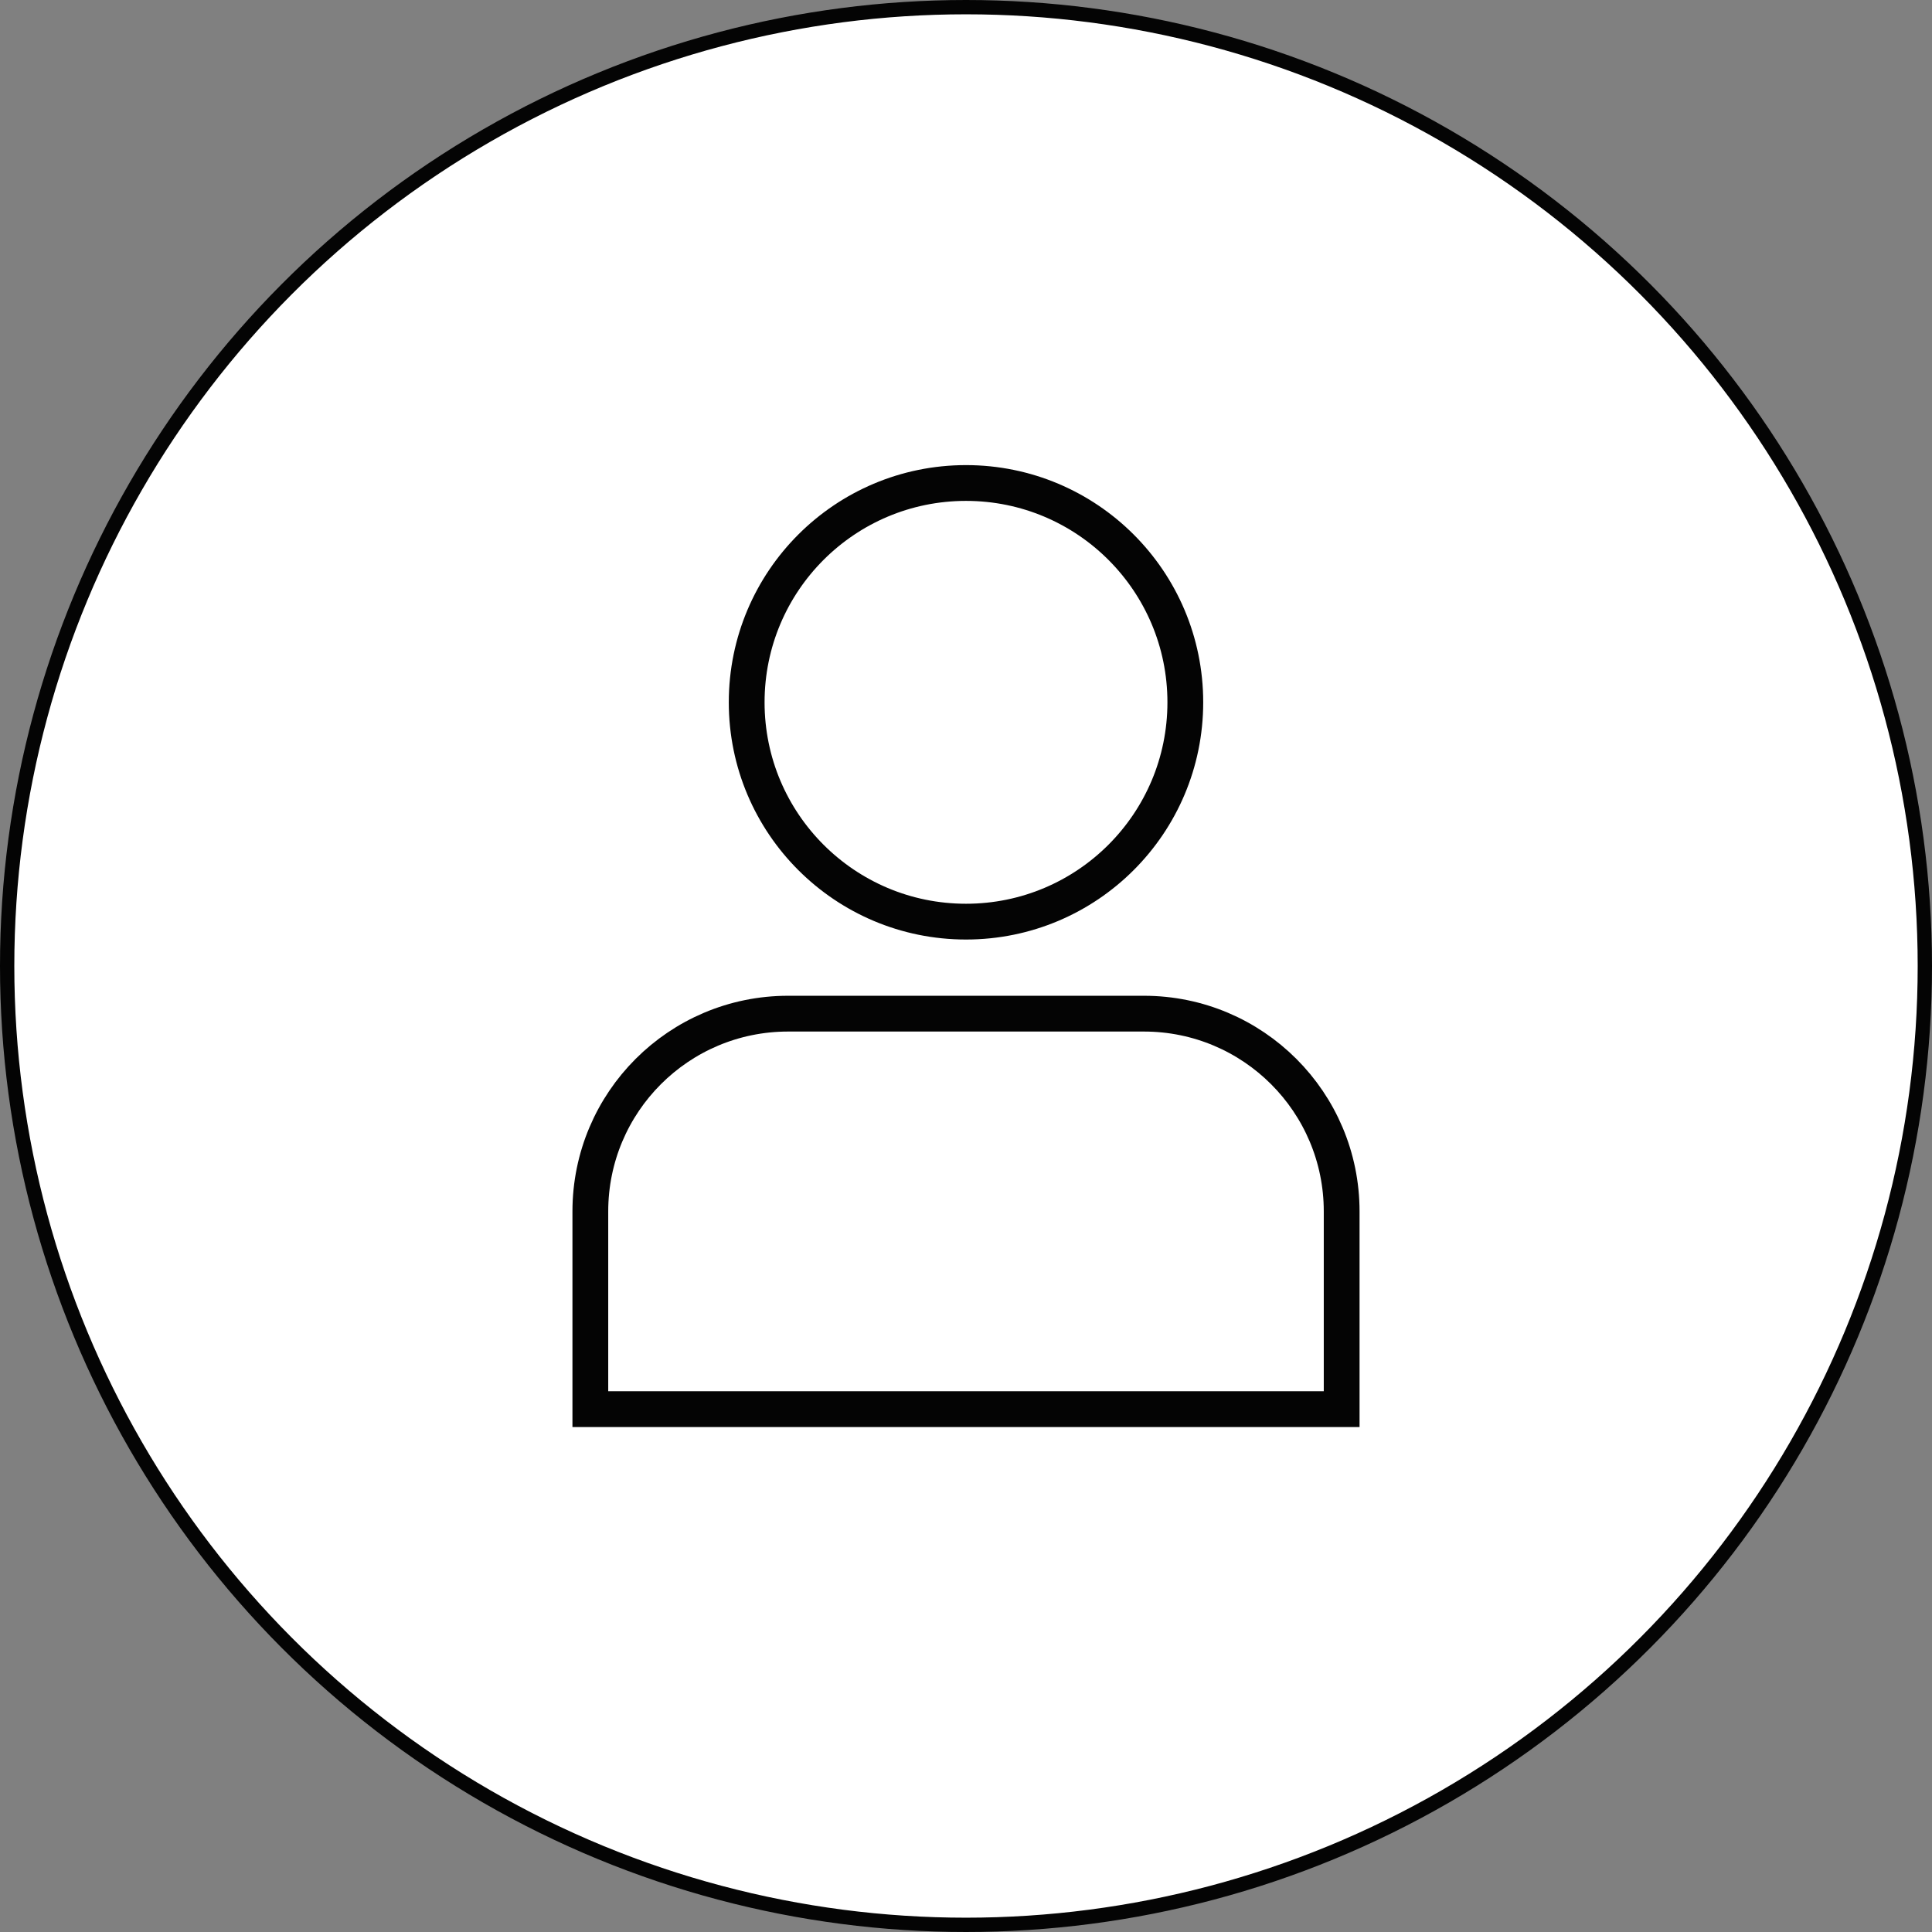
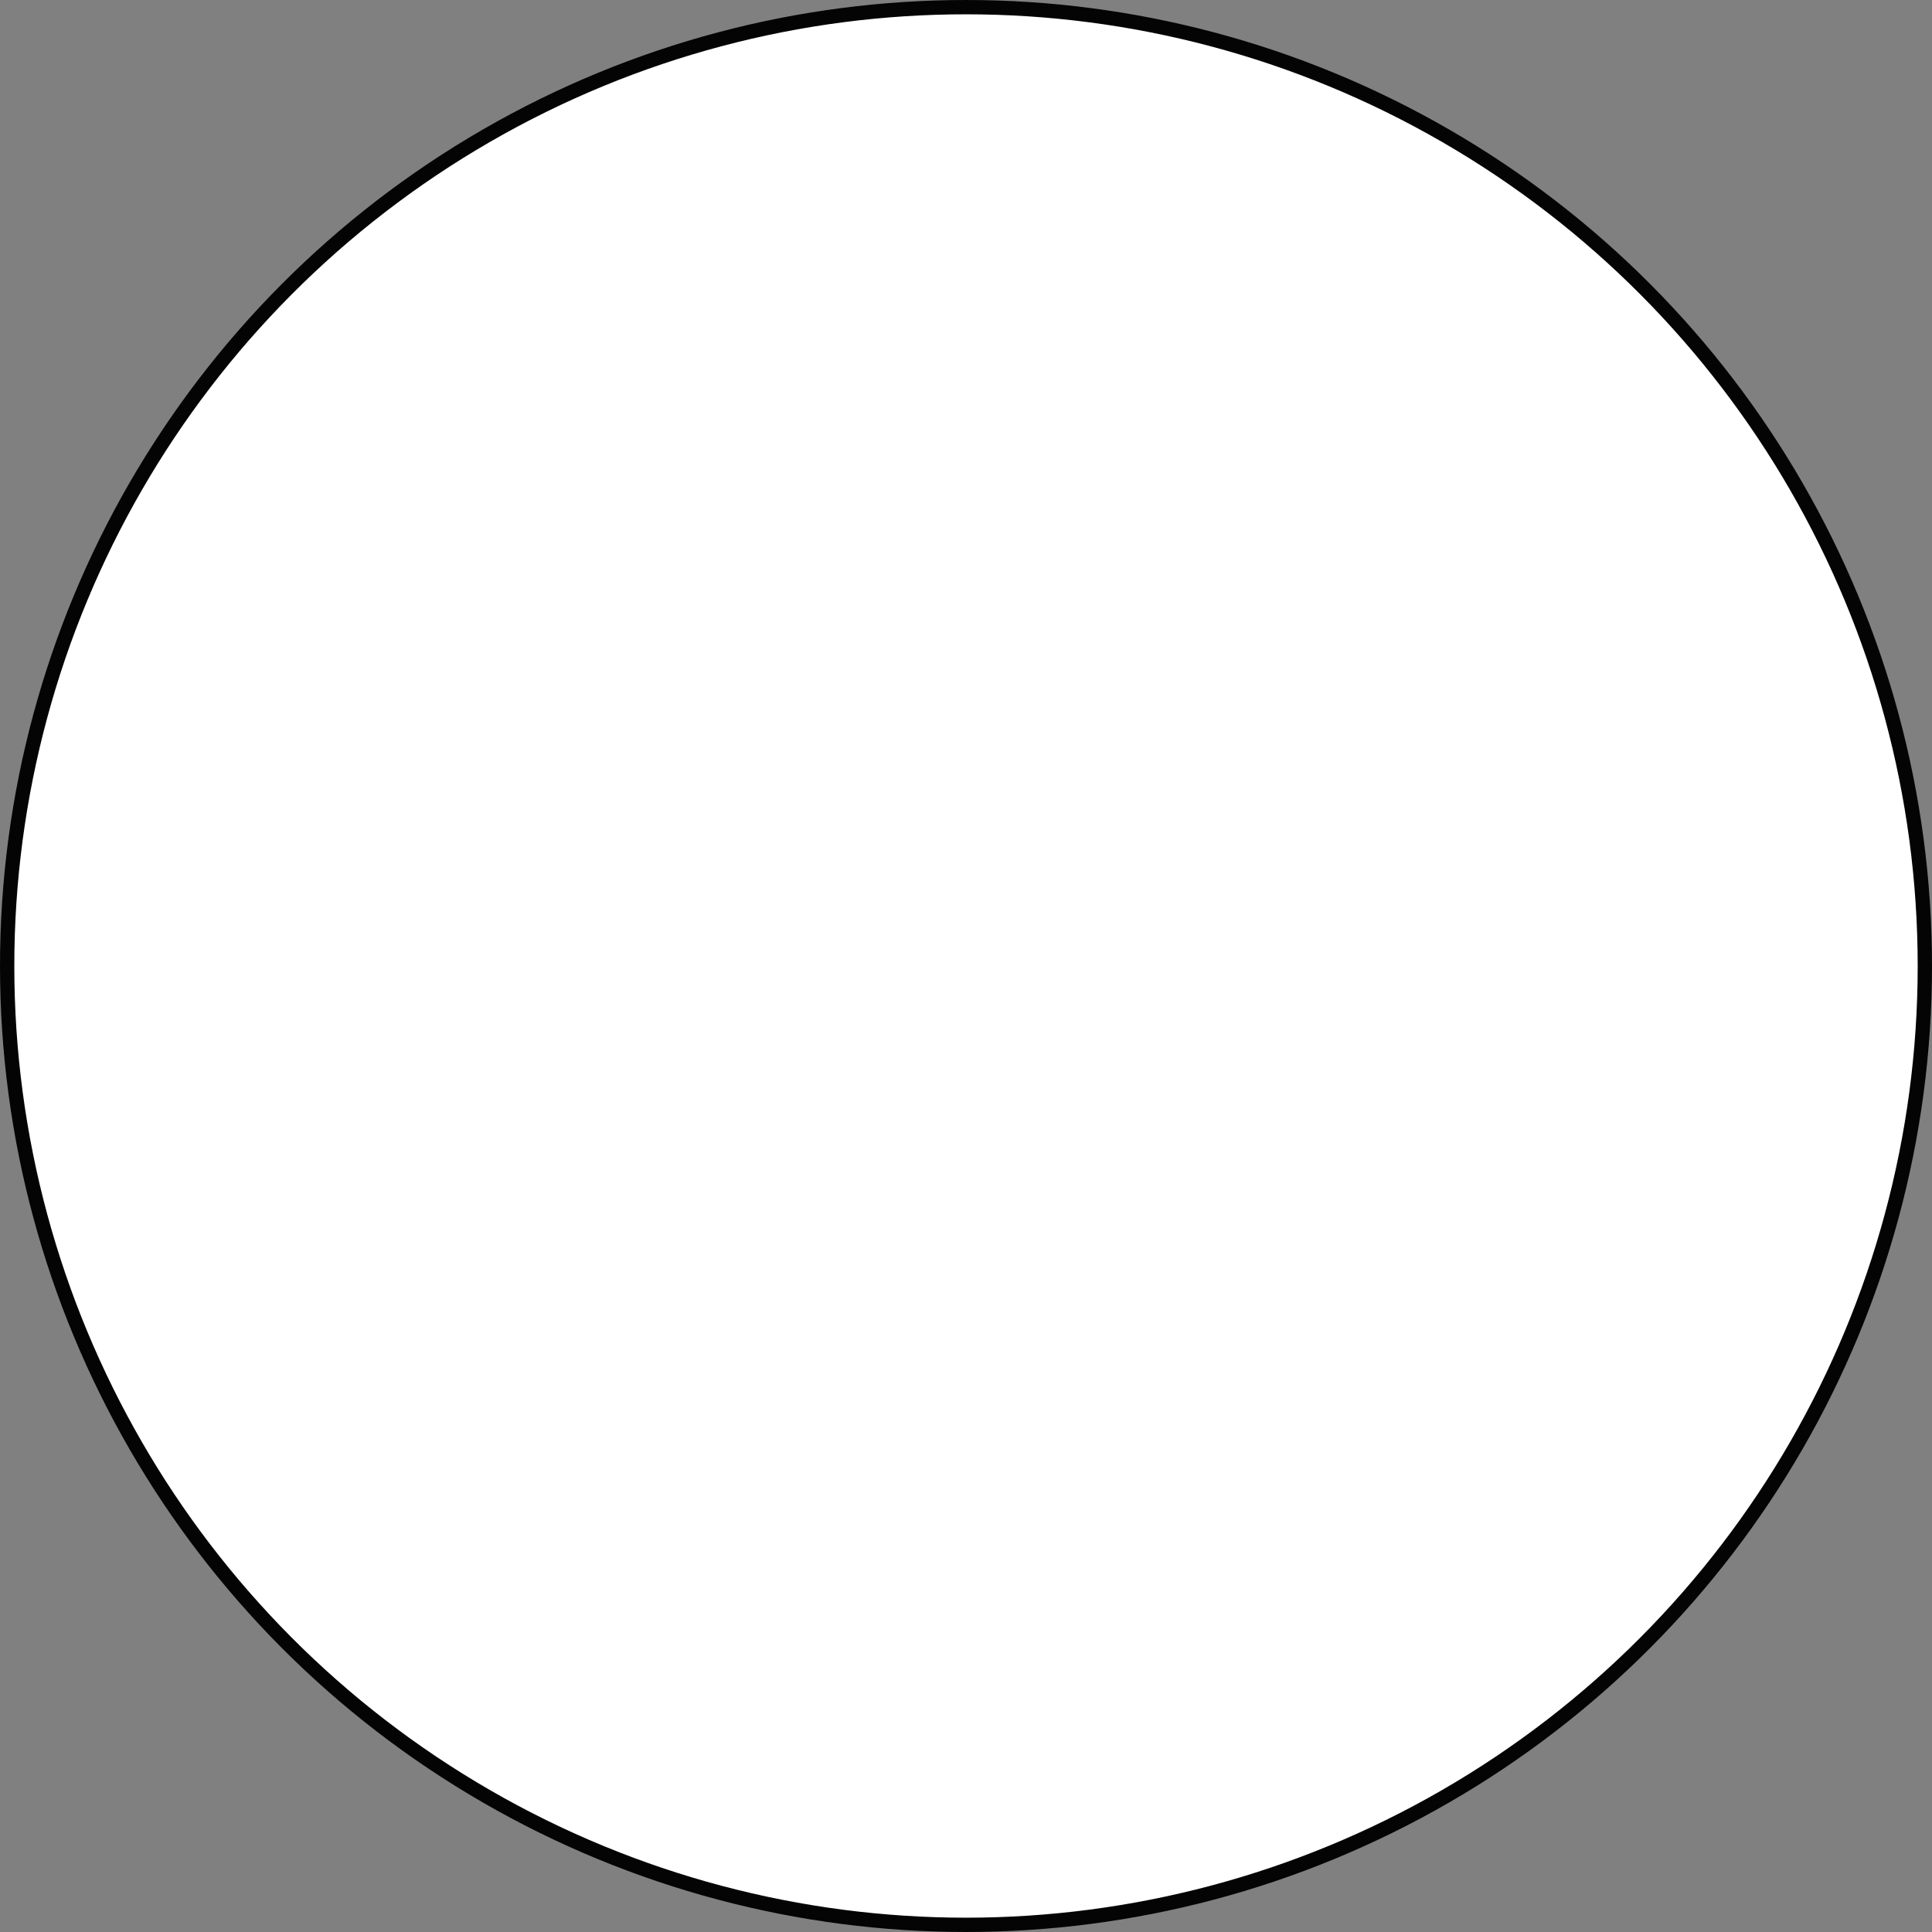
<svg xmlns="http://www.w3.org/2000/svg" width="27" height="27" viewBox="0 0 27 27" fill="none">
  <rect x="0" y="0" width="27" height="27" fill="#808080" stroke="none" />
  <circle cx="13.5" cy="13.5" r="13.4" fill="white" stroke="#040404" stroke-width="0.2" />
-   <path d="M16.565 9.815C16.565 11.508 15.193 12.88 13.5 12.88C11.807 12.88 10.435 11.508 10.435 9.815C10.435 8.122 11.807 6.75 13.5 6.75C15.193 6.75 16.565 8.122 16.565 9.815Z" fill="white" stroke="#040404" stroke-width="0.5" />
-   <path d="M8.25 16.93C8.25 15.403 9.487 14.166 11.014 14.166H15.986C17.513 14.166 18.75 15.403 18.75 16.93V19.693H8.25V16.93Z" fill="white" stroke="#040404" stroke-width="0.5" />
</svg>